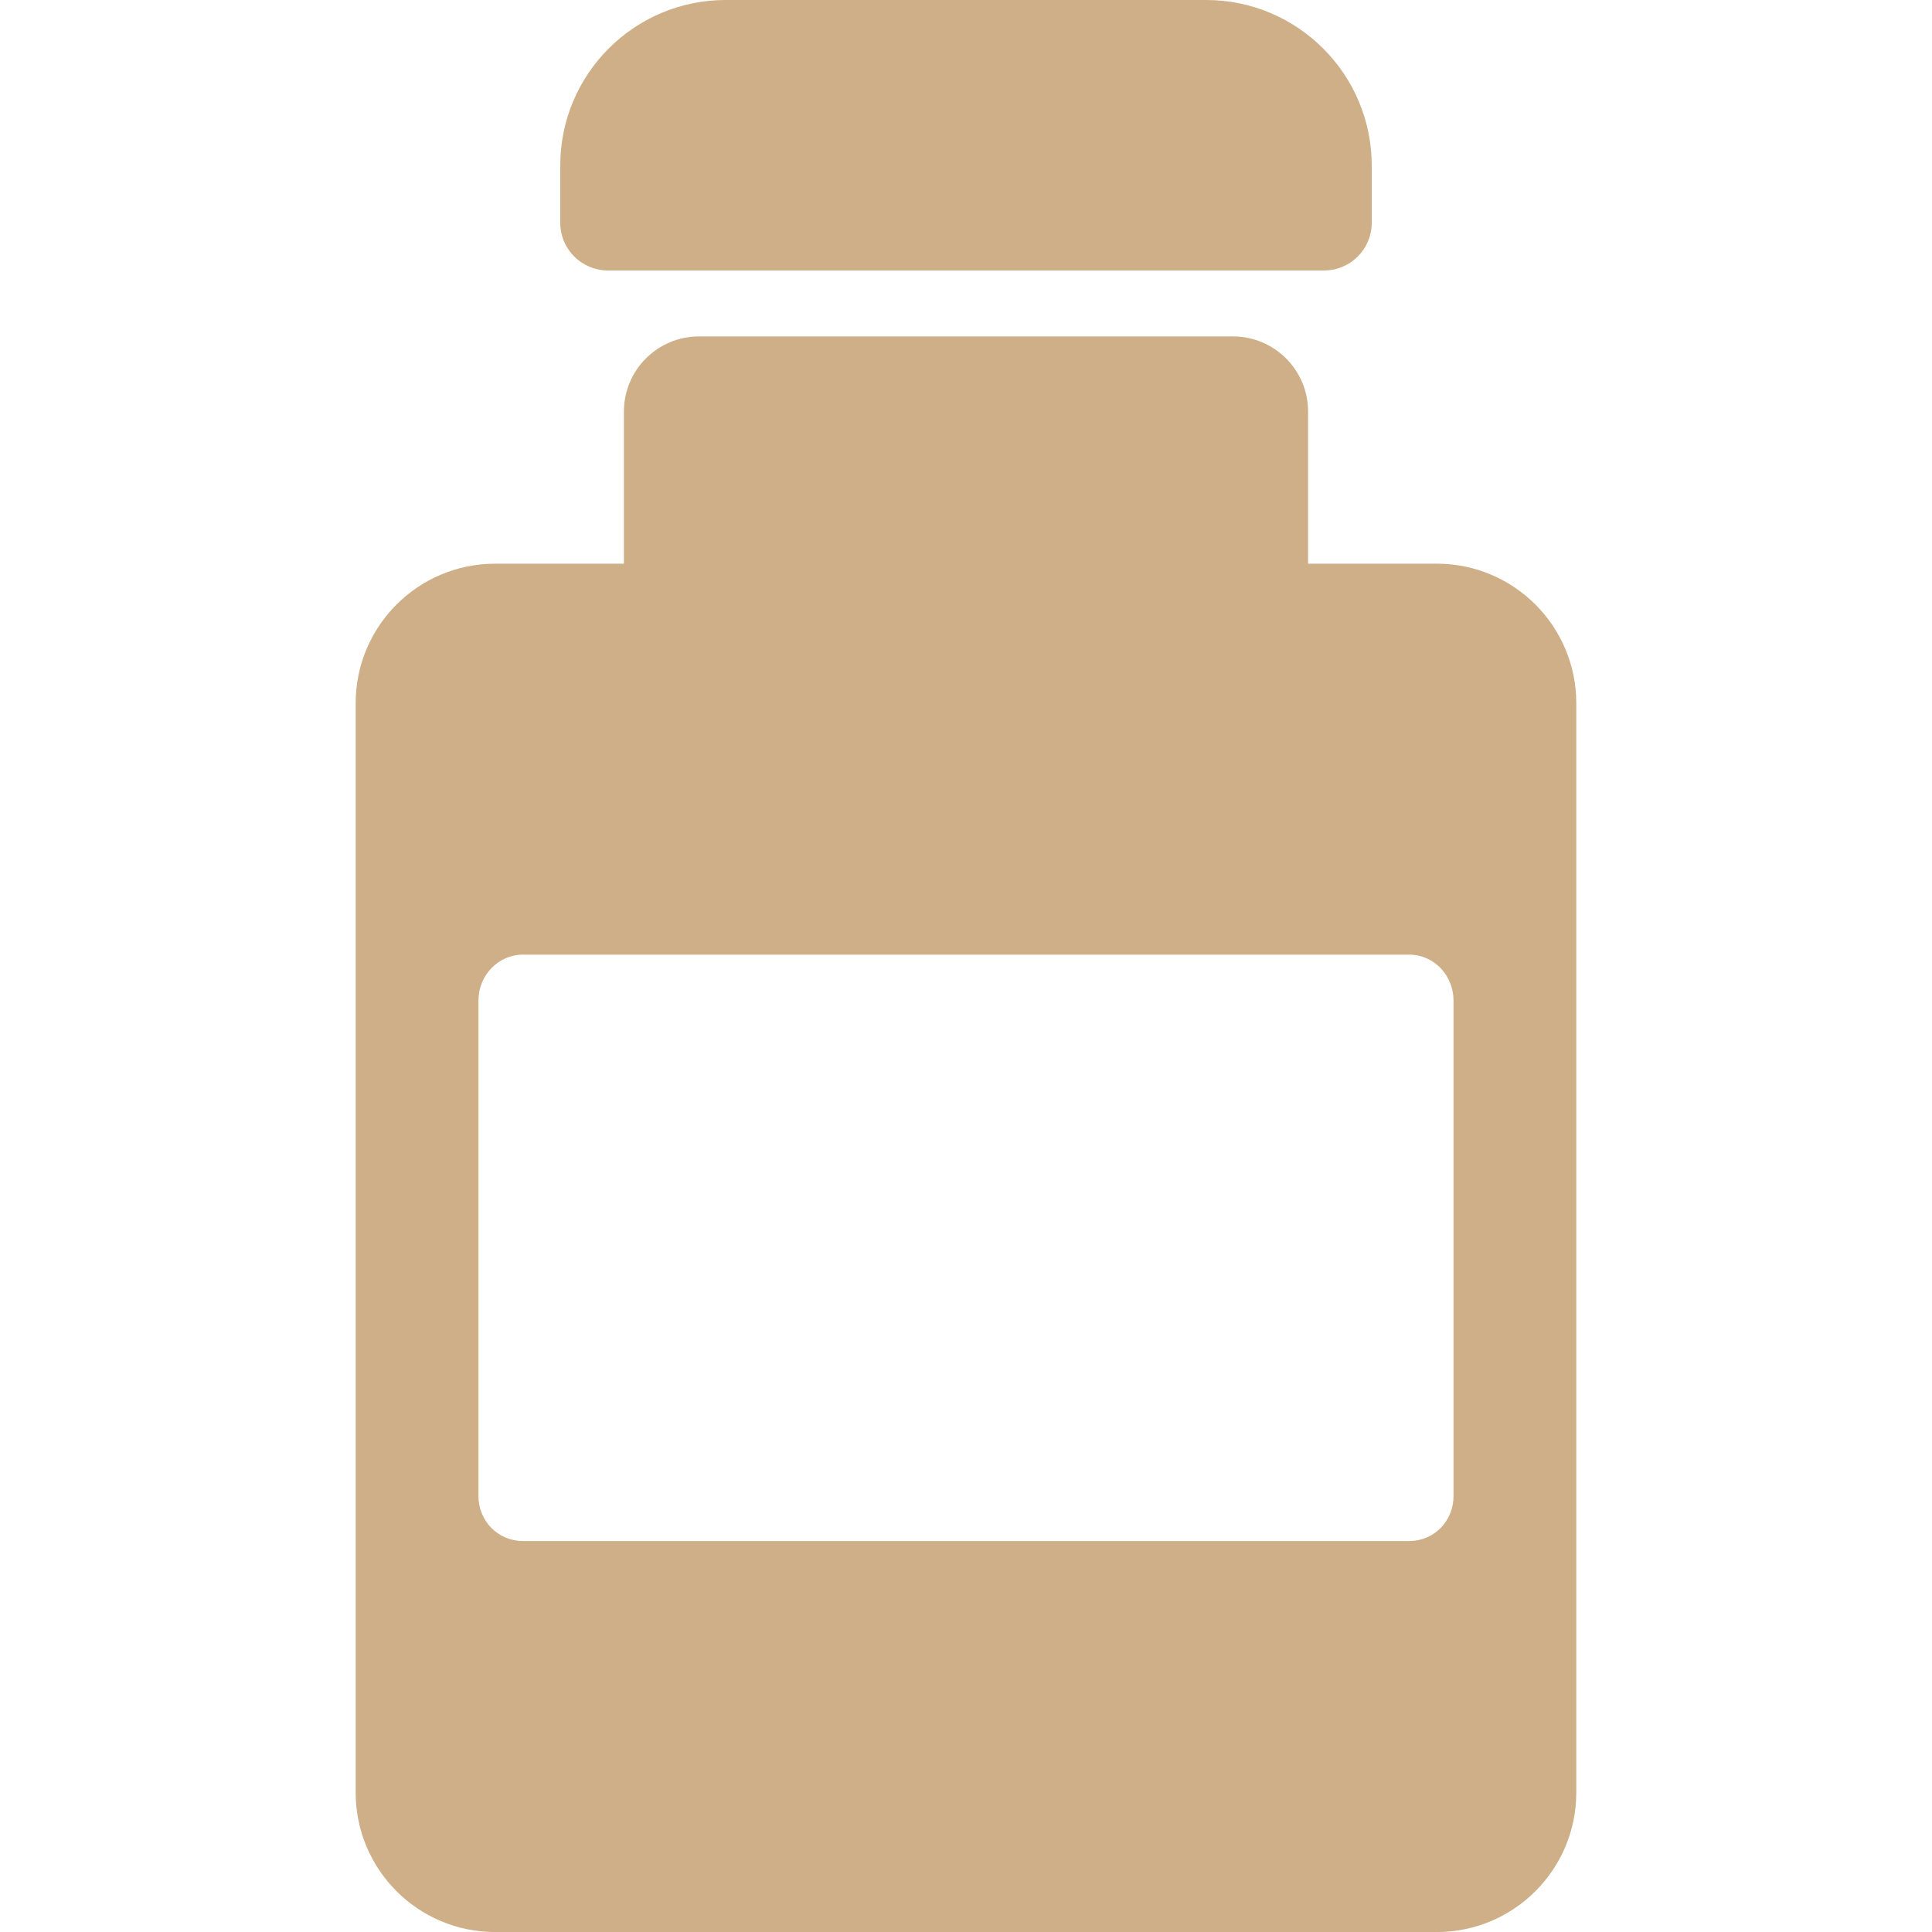
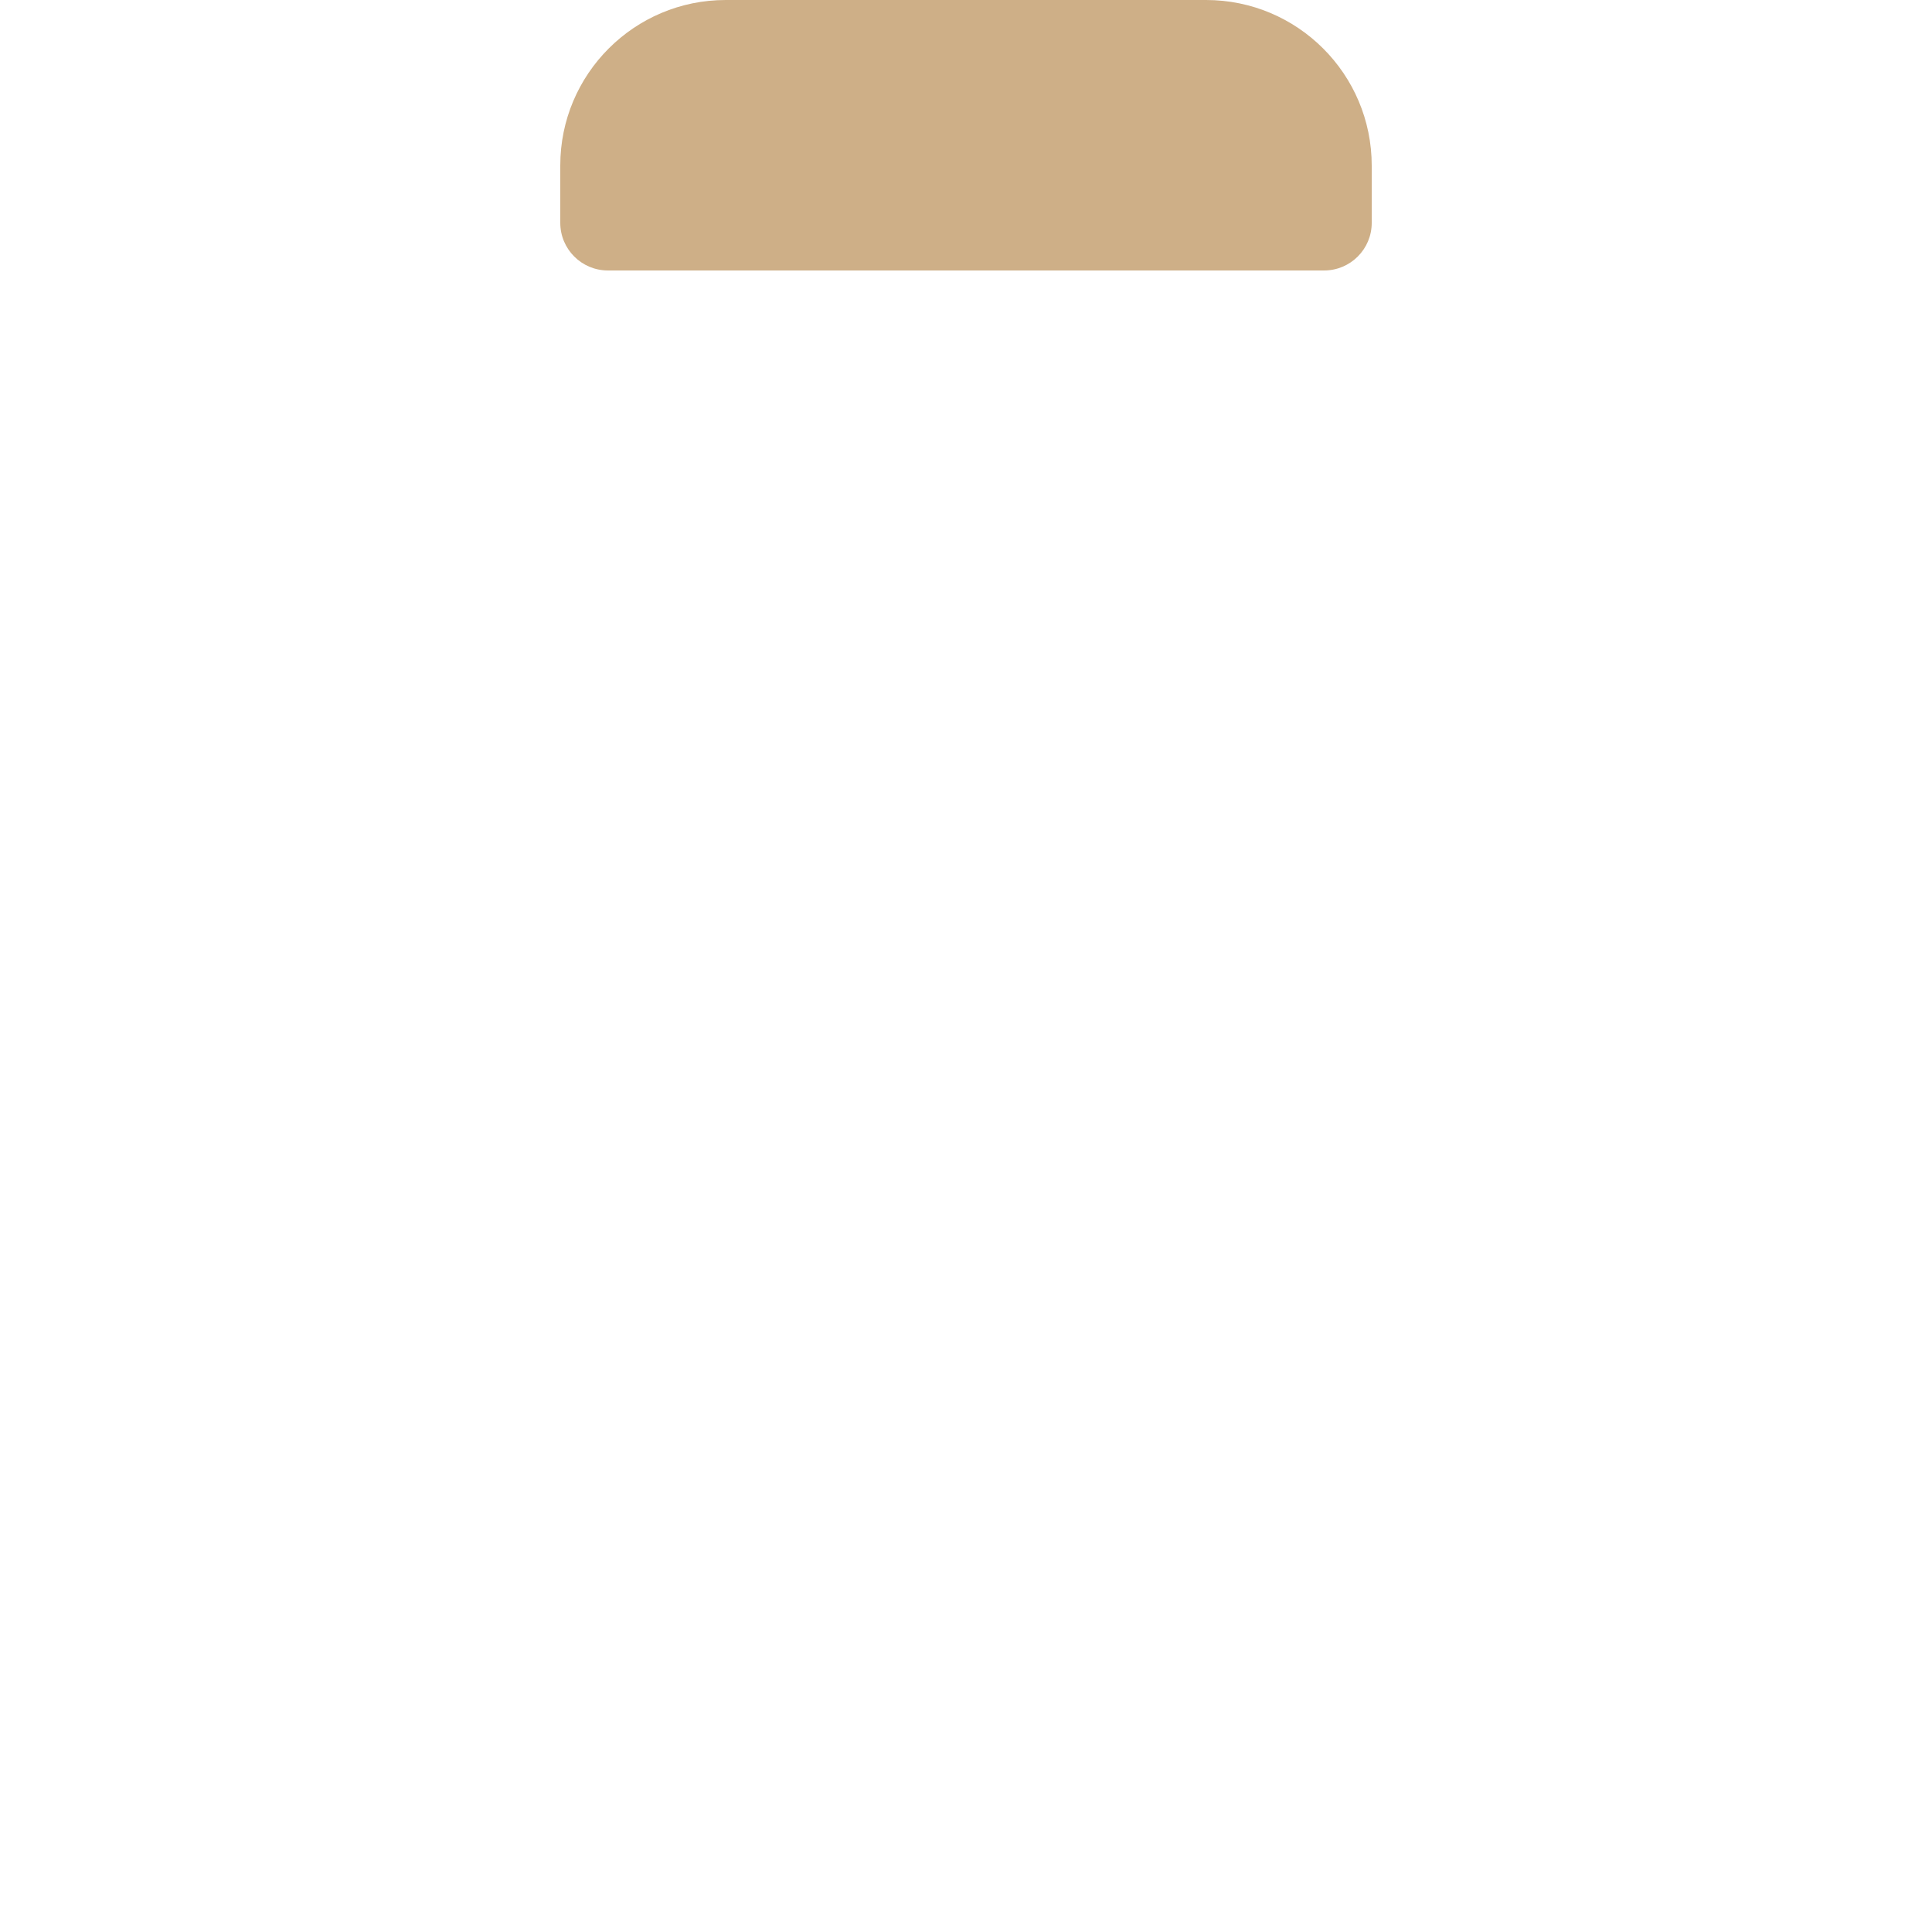
<svg xmlns="http://www.w3.org/2000/svg" fill="#CEAF87" version="1.1" id="Capa_1" width="800px" height="800px" viewBox="0 0 45.845 45.845" xml:space="preserve">
  <g id="SVGRepo_bgCarrier" stroke-width="0" />
  <g id="SVGRepo_tracerCarrier" stroke-linecap="round" stroke-linejoin="round" />
  <g id="SVGRepo_iconCarrier">
    <g>
      <g>
        <path d="M32.55,3.931C32.55,1.76,30.79,0,28.618,0H17.221c-2.168,0-3.926,1.758-3.926,3.926v1.362c0,0.624,0.506,1.13,1.13,1.13 h16.996c0.623,0,1.129-0.506,1.129-1.13V3.931L32.55,3.931z" />
-         <path d="M34.095,13.376H31.04V9.765c0-0.984-0.799-1.782-1.783-1.782H16.588c-0.985,0-1.783,0.798-1.783,1.782v3.611H11.75 c-1.828,0-3.31,1.481-3.31,3.309v25.851c0,1.828,1.481,3.31,3.31,3.31h22.344c1.828,0,3.31-1.481,3.31-3.31V16.685 C37.403,14.858,35.923,13.376,34.095,13.376z M34.491,35.5c0,0.593-0.46,1.068-1.053,1.068H12.411 c-0.593,0-1.058-0.476-1.058-1.068V23.742c0-0.592,0.465-1.089,1.058-1.089h21.027c0.593,0,1.053,0.498,1.053,1.089V35.5z" />
      </g>
    </g>
  </g>
</svg>